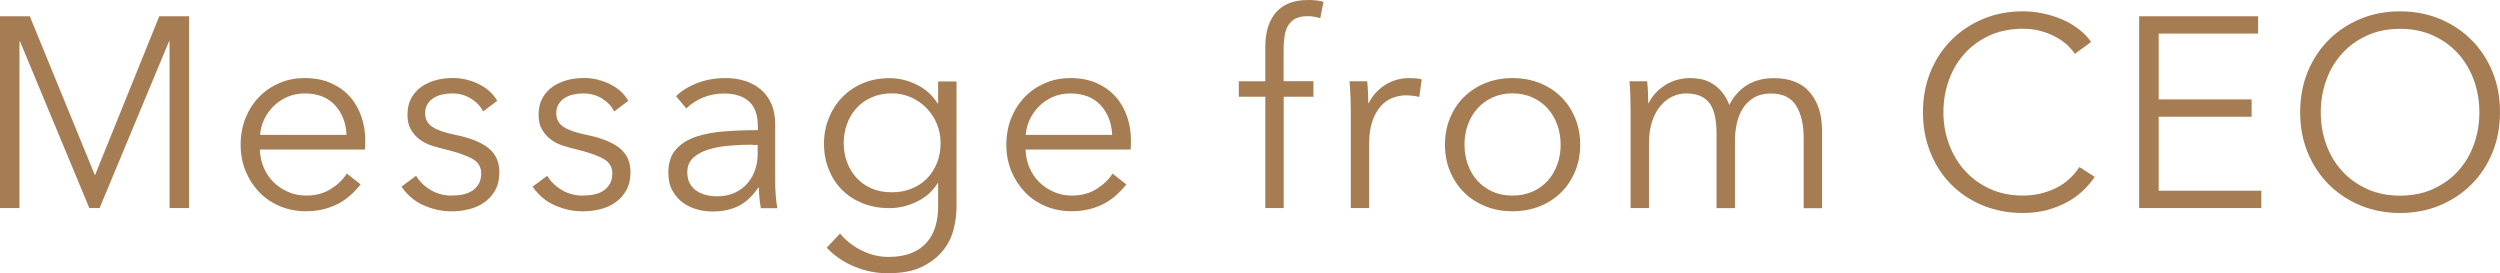
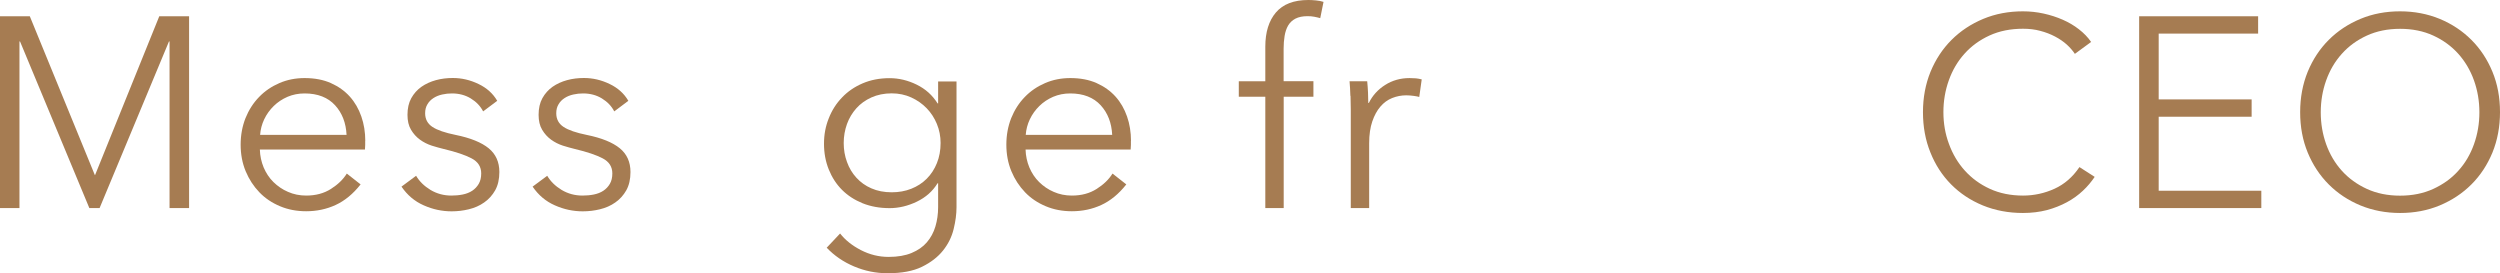
<svg xmlns="http://www.w3.org/2000/svg" id="_レイヤー_2" data-name="レイヤー 2" viewBox="0 0 304.49 33.26">
  <defs>
    <style>
      .cls-1 {
        fill: #a67c52;
      }
    </style>
  </defs>
  <g id="Design">
    <g>
      <path class="cls-1" d="M11.55,21.32h.03L19.4,1.98h3.63v23.36h-2.38V5.05h-.07l-8.45,20.29h-1.25L2.44,5.05h-.07v20.29H0V1.98h3.63l7.92,19.34Z" />
      <path class="cls-1" d="M44.48,17.16v.49c0,.18-.01.36-.03.56h-12.8c.02.77.18,1.5.46,2.18.29.68.68,1.28,1.19,1.78s1.1.91,1.78,1.2c.68.3,1.42.45,2.21.45,1.17,0,2.17-.27,3.02-.81.85-.54,1.49-1.16,1.93-1.87l1.68,1.32c-.92,1.17-1.94,2-3.05,2.51-1.11.51-2.3.76-3.58.76-1.14,0-2.21-.2-3.18-.61-.98-.41-1.82-.97-2.52-1.7s-1.26-1.58-1.67-2.57c-.41-.99-.61-2.07-.61-3.23s.2-2.24.59-3.23c.4-.99.95-1.85,1.65-2.57.7-.73,1.53-1.29,2.48-1.7.95-.41,1.97-.61,3.07-.61,1.21,0,2.28.2,3.2.61s1.69.96,2.31,1.65c.62.69,1.08,1.5,1.4,2.42.32.92.48,1.91.48,2.97ZM42.21,16.43c-.07-1.45-.53-2.66-1.4-3.61s-2.11-1.44-3.71-1.44c-.75,0-1.44.14-2.08.41-.64.28-1.2.65-1.68,1.12-.48.47-.87,1.01-1.16,1.62-.29.61-.45,1.24-.5,1.9h10.53Z" />
      <path class="cls-1" d="M58.84,13.56c-.33-.64-.83-1.16-1.5-1.57-.67-.41-1.44-.61-2.29-.61-.4,0-.79.04-1.19.13-.4.09-.75.23-1.06.43-.31.2-.56.45-.74.76-.19.31-.28.67-.28,1.09,0,.73.3,1.28.89,1.67.59.39,1.53.71,2.81.97,1.83.37,3.17.92,4.04,1.63s1.3,1.68,1.3,2.89c0,.88-.17,1.62-.51,2.23-.34.6-.79,1.1-1.34,1.48-.55.39-1.17.66-1.87.83-.69.17-1.39.25-2.09.25-1.17,0-2.3-.24-3.4-.73-1.1-.48-2-1.24-2.71-2.28l1.78-1.32c.4.68.98,1.25,1.75,1.72.77.46,1.62.69,2.54.69.48,0,.95-.04,1.39-.13.44-.09.83-.24,1.16-.46.33-.22.59-.5.79-.84s.3-.76.3-1.27c0-.81-.39-1.42-1.17-1.83-.78-.41-1.91-.79-3.38-1.14-.46-.11-.95-.25-1.47-.41-.52-.17-1-.41-1.44-.73-.44-.32-.8-.72-1.09-1.21-.29-.48-.43-1.09-.43-1.81,0-.79.15-1.47.46-2.03.31-.56.72-1.02,1.24-1.39.52-.36,1.11-.63,1.77-.81.66-.18,1.34-.26,2.05-.26,1.08,0,2.12.24,3.13.73,1.01.48,1.77,1.17,2.28,2.05l-1.72,1.29Z" />
      <path class="cls-1" d="M74.81,13.56c-.33-.64-.83-1.16-1.5-1.57-.67-.41-1.44-.61-2.29-.61-.4,0-.79.04-1.19.13-.4.09-.75.23-1.06.43-.31.2-.56.45-.74.76-.19.31-.28.67-.28,1.09,0,.73.3,1.28.89,1.67.59.39,1.53.71,2.81.97,1.83.37,3.17.92,4.04,1.63s1.3,1.68,1.3,2.89c0,.88-.17,1.62-.51,2.23-.34.6-.79,1.1-1.34,1.48-.55.39-1.17.66-1.87.83-.69.17-1.39.25-2.09.25-1.17,0-2.3-.24-3.4-.73-1.1-.48-2-1.24-2.71-2.28l1.78-1.32c.4.68.98,1.25,1.75,1.72.77.46,1.62.69,2.54.69.48,0,.95-.04,1.39-.13.44-.09.83-.24,1.16-.46.33-.22.59-.5.79-.84s.3-.76.3-1.27c0-.81-.39-1.42-1.17-1.83-.78-.41-1.91-.79-3.38-1.14-.46-.11-.95-.25-1.47-.41-.52-.17-1-.41-1.44-.73-.44-.32-.8-.72-1.09-1.21-.29-.48-.43-1.09-.43-1.81,0-.79.15-1.47.46-2.03.31-.56.72-1.02,1.24-1.39.52-.36,1.11-.63,1.77-.81.66-.18,1.34-.26,2.05-.26,1.08,0,2.12.24,3.13.73,1.01.48,1.77,1.17,2.28,2.05l-1.72,1.29Z" />
-       <path class="cls-1" d="M92.3,15.35c0-1.33-.35-2.33-1.06-2.98-.71-.65-1.73-.98-3.07-.98-.92,0-1.78.17-2.57.5s-1.46.77-2.01,1.32l-1.25-1.49c.64-.64,1.48-1.17,2.52-1.58s2.23-.63,3.55-.63c.84,0,1.62.12,2.34.35.73.23,1.36.58,1.91,1.04.55.46.98,1.04,1.29,1.75.31.7.46,1.53.46,2.47v6.77c0,.59.02,1.21.07,1.85.04.64.11,1.18.2,1.62h-2.01c-.07-.37-.12-.78-.17-1.22-.04-.44-.07-.87-.07-1.29h-.07c-.71,1.03-1.5,1.78-2.39,2.23-.89.45-1.96.68-3.22.68-.59,0-1.21-.08-1.83-.25-.63-.17-1.2-.44-1.72-.81s-.95-.86-1.29-1.46c-.34-.6-.51-1.32-.51-2.19,0-1.19.3-2.14.91-2.83.6-.69,1.41-1.21,2.43-1.56,1.01-.34,2.17-.56,3.48-.66,1.31-.1,2.67-.15,4.08-.15v-.49ZM91.64,17.62c-.92,0-1.85.04-2.79.12-.94.08-1.78.23-2.54.46-.76.23-1.38.57-1.87,1.01-.48.44-.73,1.02-.73,1.75,0,.55.1,1.01.31,1.39s.49.68.84.91c.35.23.74.4,1.17.5.43.1.86.15,1.3.15.79,0,1.5-.14,2.11-.41.62-.28,1.13-.65,1.55-1.12.42-.47.74-1.02.96-1.63.22-.62.33-1.26.33-1.95v-1.15h-.66Z" />
      <path class="cls-1" d="M102.33,28.45c.62.79,1.46,1.46,2.52,2.01,1.07.55,2.19.83,3.38.83,1.1,0,2.03-.16,2.8-.48.77-.32,1.39-.75,1.86-1.3.47-.55.82-1.19,1.04-1.93.22-.74.33-1.52.33-2.36v-2.9h-.07c-.59.97-1.44,1.72-2.52,2.24s-2.19.79-3.32.79c-1.21,0-2.3-.2-3.28-.59-.98-.4-1.82-.94-2.51-1.63-.69-.69-1.23-1.52-1.62-2.49-.39-.97-.58-2.01-.58-3.13s.19-2.13.58-3.1c.38-.97.92-1.82,1.62-2.54.69-.73,1.53-1.3,2.51-1.72.98-.42,2.07-.63,3.28-.63,1.12,0,2.22.26,3.3.79s1.92,1.29,2.54,2.28h.07v-2.67h2.24v15.31c0,.84-.12,1.73-.35,2.67-.23.95-.66,1.82-1.29,2.61s-1.48,1.45-2.56,1.98-2.47.79-4.19.79c-1.43,0-2.79-.28-4.09-.83s-2.41-1.31-3.33-2.28l1.62-1.72ZM102.76,17.42c0,.81.13,1.58.4,2.31.26.73.64,1.36,1.14,1.91.5.55,1.11.99,1.83,1.3.73.32,1.55.48,2.48.48.86,0,1.65-.14,2.38-.43.73-.29,1.35-.69,1.88-1.22s.94-1.16,1.24-1.9c.3-.74.45-1.56.45-2.46,0-.81-.15-1.58-.45-2.31-.3-.73-.71-1.36-1.24-1.91-.53-.55-1.16-.99-1.88-1.32-.73-.33-1.52-.5-2.38-.5-.92,0-1.75.17-2.48.5-.73.33-1.34.77-1.83,1.32s-.88,1.19-1.14,1.91c-.26.73-.4,1.5-.4,2.31Z" />
      <path class="cls-1" d="M137.74,17.16v.49c0,.18-.01.36-.03.56h-12.8c.02.77.18,1.5.46,2.18.29.68.68,1.28,1.19,1.78s1.1.91,1.78,1.2c.68.3,1.42.45,2.21.45,1.17,0,2.17-.27,3.02-.81.85-.54,1.49-1.16,1.93-1.87l1.68,1.32c-.92,1.17-1.94,2-3.05,2.51-1.11.51-2.3.76-3.58.76-1.14,0-2.21-.2-3.18-.61-.98-.41-1.82-.97-2.52-1.7s-1.26-1.58-1.67-2.57c-.41-.99-.61-2.07-.61-3.23s.2-2.24.59-3.23c.4-.99.95-1.85,1.65-2.57.7-.73,1.53-1.29,2.48-1.7.95-.41,1.97-.61,3.07-.61,1.21,0,2.28.2,3.2.61s1.69.96,2.31,1.65c.62.69,1.08,1.5,1.4,2.42.32.92.48,1.91.48,2.97ZM135.46,16.43c-.07-1.45-.53-2.66-1.4-3.61s-2.11-1.44-3.71-1.44c-.75,0-1.44.14-2.08.41-.64.28-1.2.65-1.68,1.12-.48.47-.87,1.01-1.16,1.62-.29.61-.45,1.24-.5,1.9h10.53Z" />
      <path class="cls-1" d="M159.98,11.78h-3.63v13.56h-2.24v-13.56h-3.23v-1.88h3.23v-4.22c0-1.76.43-3.15,1.29-4.16.86-1.01,2.18-1.52,3.96-1.52.29,0,.59.02.92.05.33.03.64.09.92.18l-.4,1.98c-.24-.07-.48-.12-.73-.17s-.52-.07-.82-.07c-.59,0-1.08.1-1.47.3-.38.2-.68.48-.89.84-.21.36-.35.79-.43,1.27-.08.48-.12,1-.12,1.55v3.96h3.63v1.88Z" />
      <path class="cls-1" d="M164.47,11.68c-.02-.66-.05-1.25-.1-1.78h2.15c.04.42.08.88.1,1.39.02.51.03.92.03,1.25h.07c.44-.9,1.1-1.63,1.98-2.19.88-.56,1.87-.84,2.97-.84.29,0,.54.01.78.03.23.02.47.07.71.13l-.3,2.14c-.13-.04-.35-.09-.66-.13-.31-.04-.62-.07-.92-.07-.59,0-1.17.11-1.72.33s-1.03.57-1.43,1.04c-.41.47-.74,1.08-.99,1.81-.25.73-.38,1.62-.38,2.65v7.9h-2.24v-12.04c0-.42-.01-.96-.03-1.62Z" />
-       <path class="cls-1" d="M192.46,17.62c0,1.17-.2,2.24-.61,3.23-.41.99-.97,1.85-1.7,2.57-.73.73-1.6,1.29-2.61,1.7-1.01.41-2.12.61-3.33.61s-2.29-.2-3.3-.61c-1.01-.41-1.88-.97-2.61-1.7-.73-.73-1.29-1.58-1.7-2.57-.41-.99-.61-2.07-.61-3.23s.2-2.24.61-3.23c.41-.99.97-1.85,1.7-2.57s1.59-1.29,2.61-1.7,2.11-.61,3.3-.61,2.32.2,3.33.61c1.01.41,1.88.97,2.61,1.7s1.29,1.58,1.7,2.57.61,2.07.61,3.23ZM190.08,17.62c0-.86-.14-1.67-.41-2.43s-.67-1.42-1.17-1.98c-.51-.56-1.12-1.01-1.85-1.34-.73-.33-1.54-.5-2.44-.5s-1.71.17-2.43.5-1.33.78-1.83,1.34c-.51.56-.9,1.22-1.17,1.98-.28.76-.41,1.57-.41,2.43s.14,1.67.41,2.42c.27.76.67,1.42,1.17,1.98.51.56,1.12,1,1.83,1.32.71.32,1.52.48,2.43.48s1.72-.16,2.44-.48c.73-.32,1.34-.76,1.85-1.32.5-.56.9-1.22,1.17-1.98.28-.76.41-1.57.41-2.42Z" />
-       <path class="cls-1" d="M202.83,10.35c.91-.56,1.93-.84,3.05-.84.42,0,.85.04,1.3.13s.89.26,1.32.51c.43.25.83.59,1.19,1.01.36.42.68.96.94,1.62.53-1.06,1.25-1.86,2.16-2.42.91-.56,2-.84,3.25-.84,1.96,0,3.43.58,4.41,1.75.98,1.17,1.47,2.71,1.47,4.62v9.47h-2.24v-8.55c0-1.63-.3-2.94-.91-3.93-.61-.99-1.63-1.49-3.08-1.49-.81,0-1.5.17-2.06.5-.56.33-1.01.76-1.35,1.3s-.59,1.15-.74,1.83c-.15.68-.23,1.39-.23,2.11v8.22h-2.24v-9.01c0-.75-.05-1.43-.17-2.05s-.3-1.14-.58-1.57c-.28-.43-.66-.76-1.14-.99-.48-.23-1.1-.35-1.85-.35-.53,0-1.06.12-1.6.36s-1.02.61-1.45,1.11-.78,1.12-1.04,1.88c-.26.76-.4,1.66-.4,2.69v7.92h-2.24v-12.04c0-.42-.01-.96-.03-1.62-.02-.66-.05-1.25-.1-1.78h2.15c.04.42.08.88.1,1.39.02.51.03.92.03,1.25h.07c.44-.9,1.12-1.63,2.03-2.19Z" />
      <path class="cls-1" d="M255.12,21.55c-.4.59-.87,1.16-1.43,1.68-.56.53-1.21,1-1.95,1.4-.74.4-1.55.72-2.44.96-.89.23-1.86.35-2.92.35-1.76,0-3.39-.31-4.88-.92-1.5-.62-2.78-1.47-3.86-2.56-1.08-1.09-1.92-2.38-2.52-3.88-.61-1.5-.91-3.14-.91-4.92s.31-3.42.92-4.92c.62-1.5,1.47-2.79,2.56-3.88,1.09-1.09,2.38-1.94,3.86-2.56,1.49-.62,3.1-.92,4.83-.92.86,0,1.7.09,2.52.27.82.18,1.6.43,2.33.75s1.39.71,1.98,1.17c.59.46,1.09.97,1.48,1.54l-1.98,1.45c-.24-.37-.57-.75-.97-1.12-.41-.37-.89-.7-1.44-.99-.55-.29-1.15-.52-1.8-.69-.65-.18-1.35-.26-2.1-.26-1.52,0-2.88.27-4.08.82-1.2.55-2.22,1.29-3.05,2.22-.84.93-1.47,2.01-1.91,3.24-.44,1.23-.66,2.52-.66,3.88s.22,2.65.68,3.88c.45,1.23,1.09,2.31,1.93,3.24s1.85,1.67,3.05,2.22c1.2.55,2.55.82,4.04.82,1.34,0,2.62-.28,3.83-.83s2.22-1.43,3.04-2.64l1.85,1.19Z" />
      <path class="cls-1" d="M262.91,23.23h12.51v2.11h-14.88V1.98h14.49v2.11h-12.11v8.02h11.32v2.11h-11.32v9.01Z" />
      <path class="cls-1" d="M304.49,13.66c0,1.78-.31,3.42-.92,4.92-.62,1.5-1.47,2.79-2.56,3.88s-2.38,1.94-3.86,2.56c-1.49.62-3.1.92-4.83.92s-3.35-.31-4.83-.92c-1.49-.62-2.77-1.47-3.86-2.56-1.09-1.09-1.94-2.38-2.56-3.88-.62-1.5-.92-3.14-.92-4.92s.31-3.42.92-4.92c.62-1.5,1.47-2.79,2.56-3.88,1.09-1.09,2.38-1.94,3.86-2.56,1.49-.62,3.1-.92,4.83-.92s3.35.31,4.83.92c1.49.62,2.77,1.47,3.86,2.56s1.94,2.38,2.56,3.88c.62,1.5.92,3.13.92,4.92ZM301.98,13.68c0-1.36-.22-2.66-.66-3.89-.44-1.23-1.08-2.31-1.91-3.24-.84-.93-1.85-1.67-3.05-2.22-1.2-.55-2.55-.82-4.04-.82s-2.84.27-4.04.82c-1.2.55-2.22,1.29-3.05,2.22-.84.93-1.47,2.01-1.91,3.24-.44,1.23-.66,2.53-.66,3.89s.22,2.66.66,3.89c.44,1.23,1.08,2.31,1.91,3.23s1.85,1.66,3.05,2.21c1.2.55,2.55.82,4.04.82s2.84-.27,4.04-.82c1.2-.55,2.22-1.28,3.05-2.21.84-.92,1.47-2,1.91-3.23.44-1.23.66-2.53.66-3.89Z" />
    </g>
  </g>
</svg>